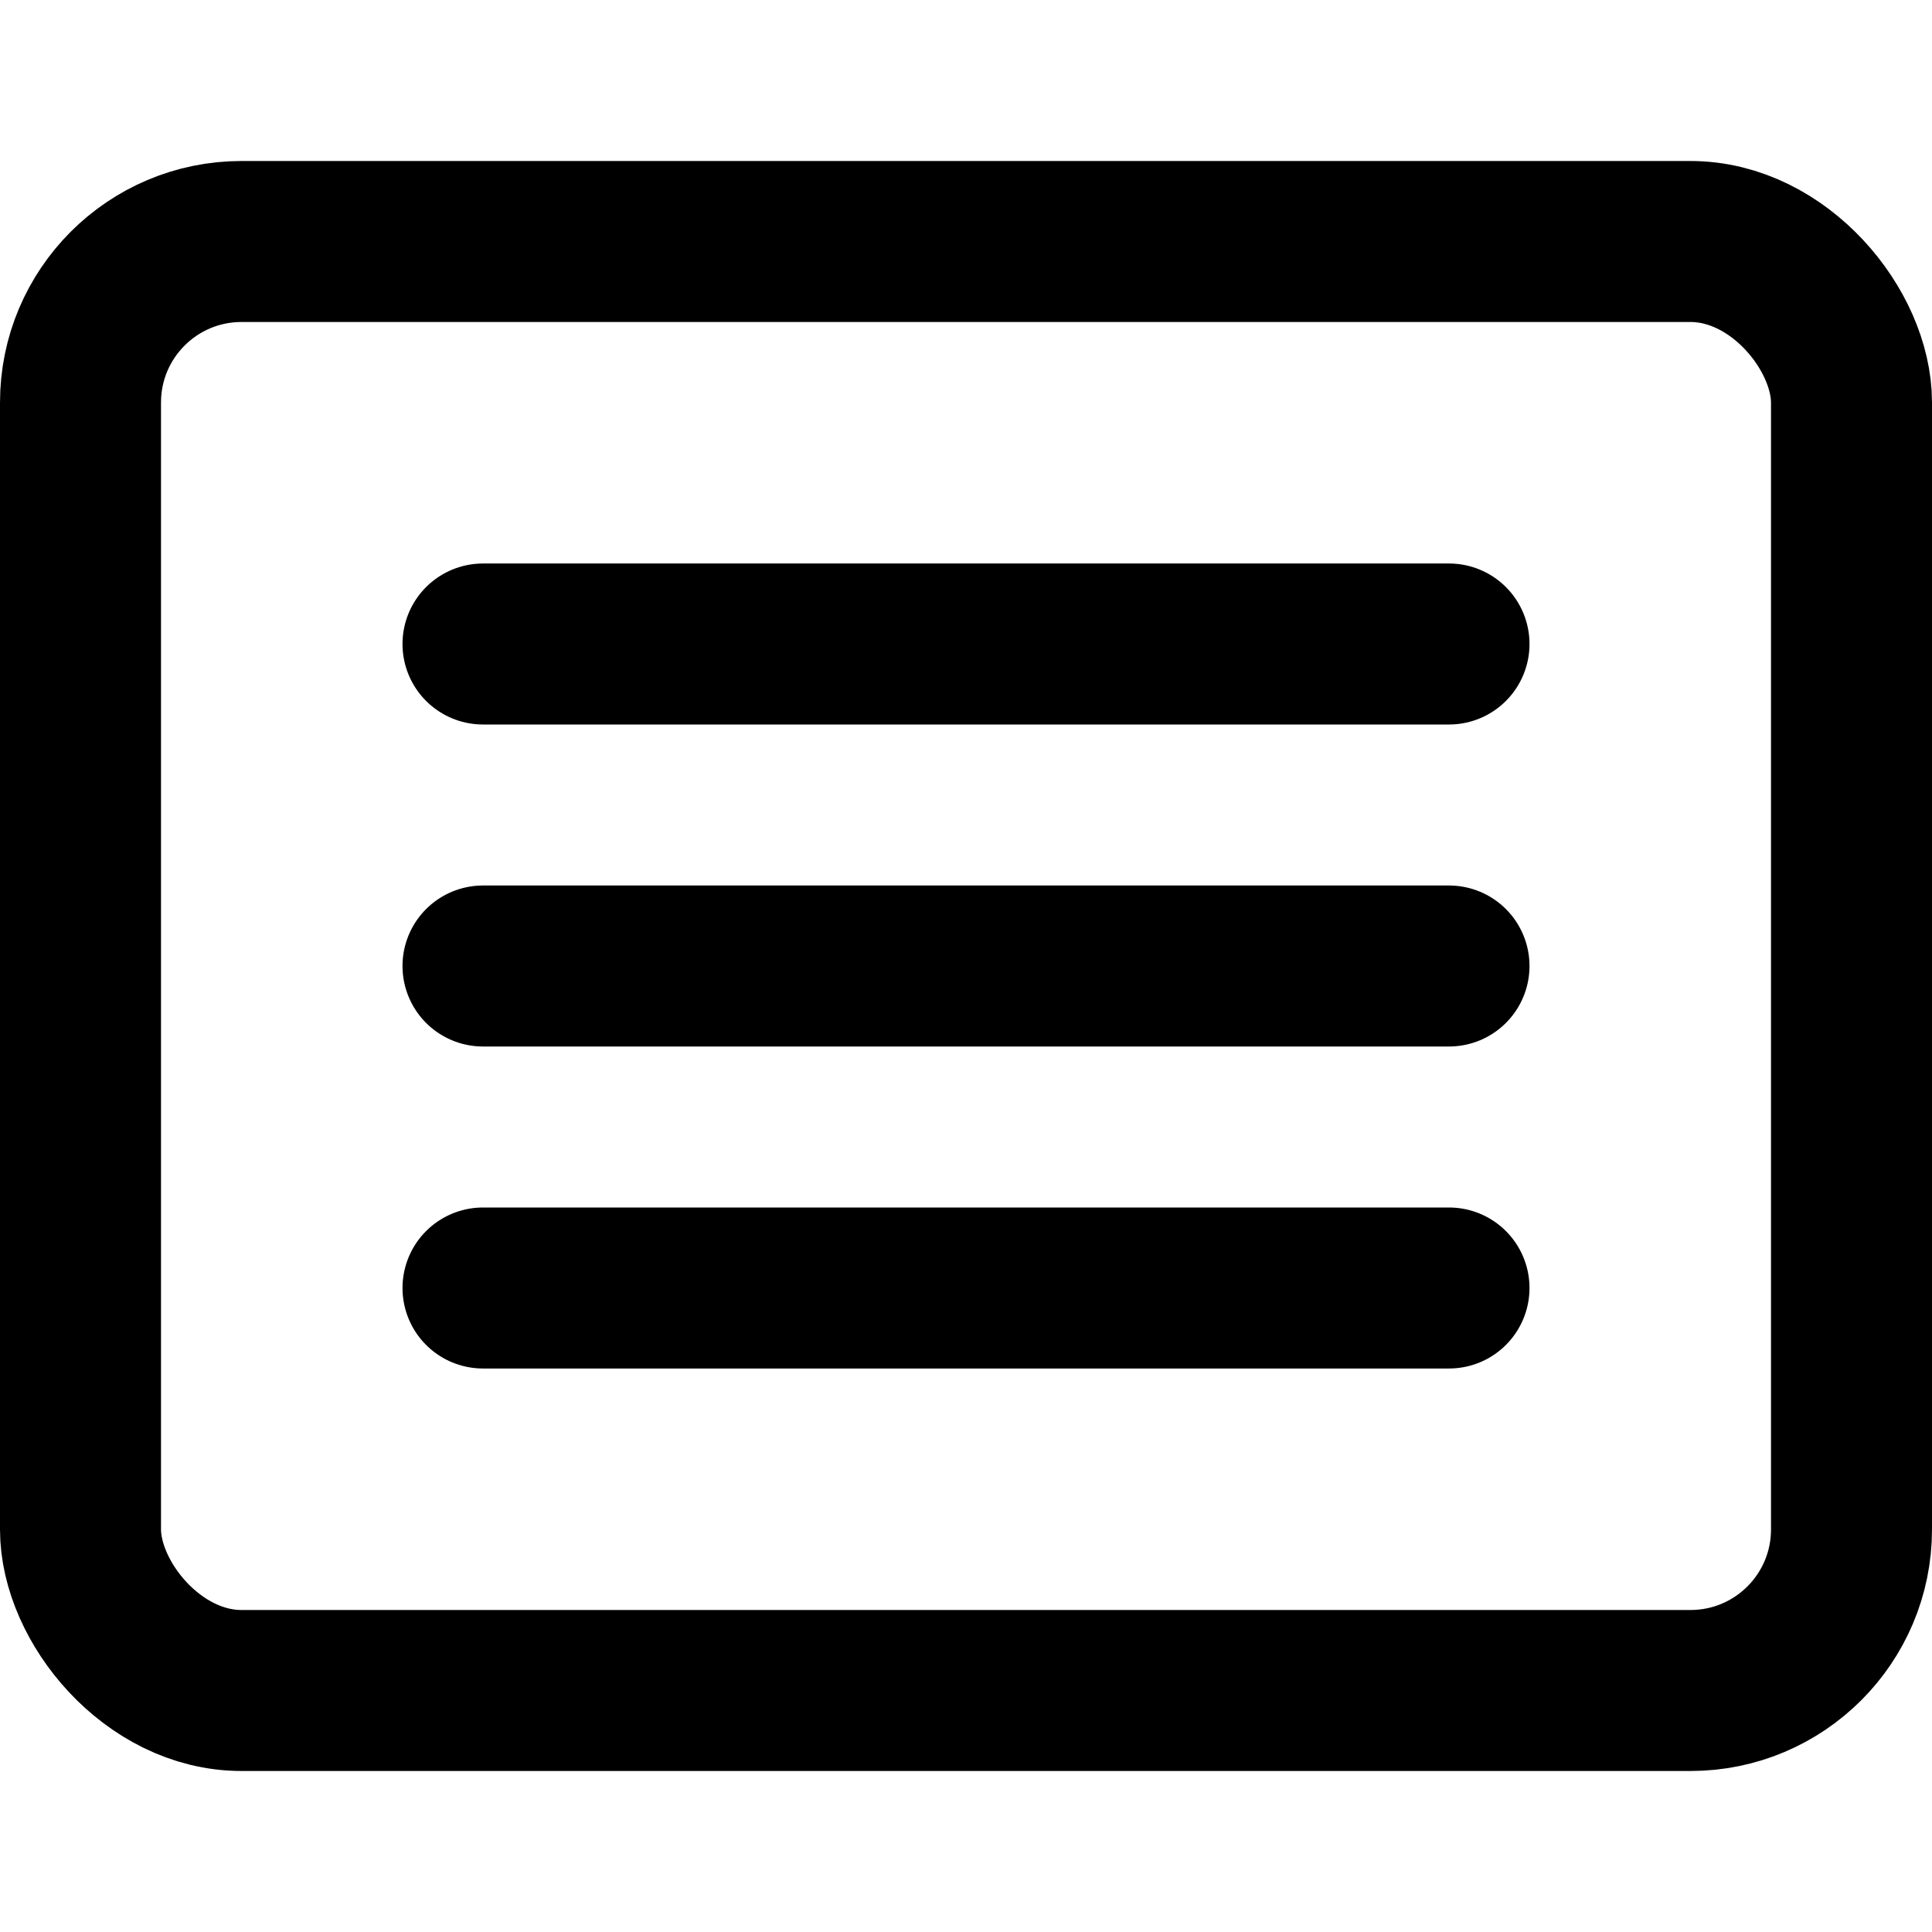
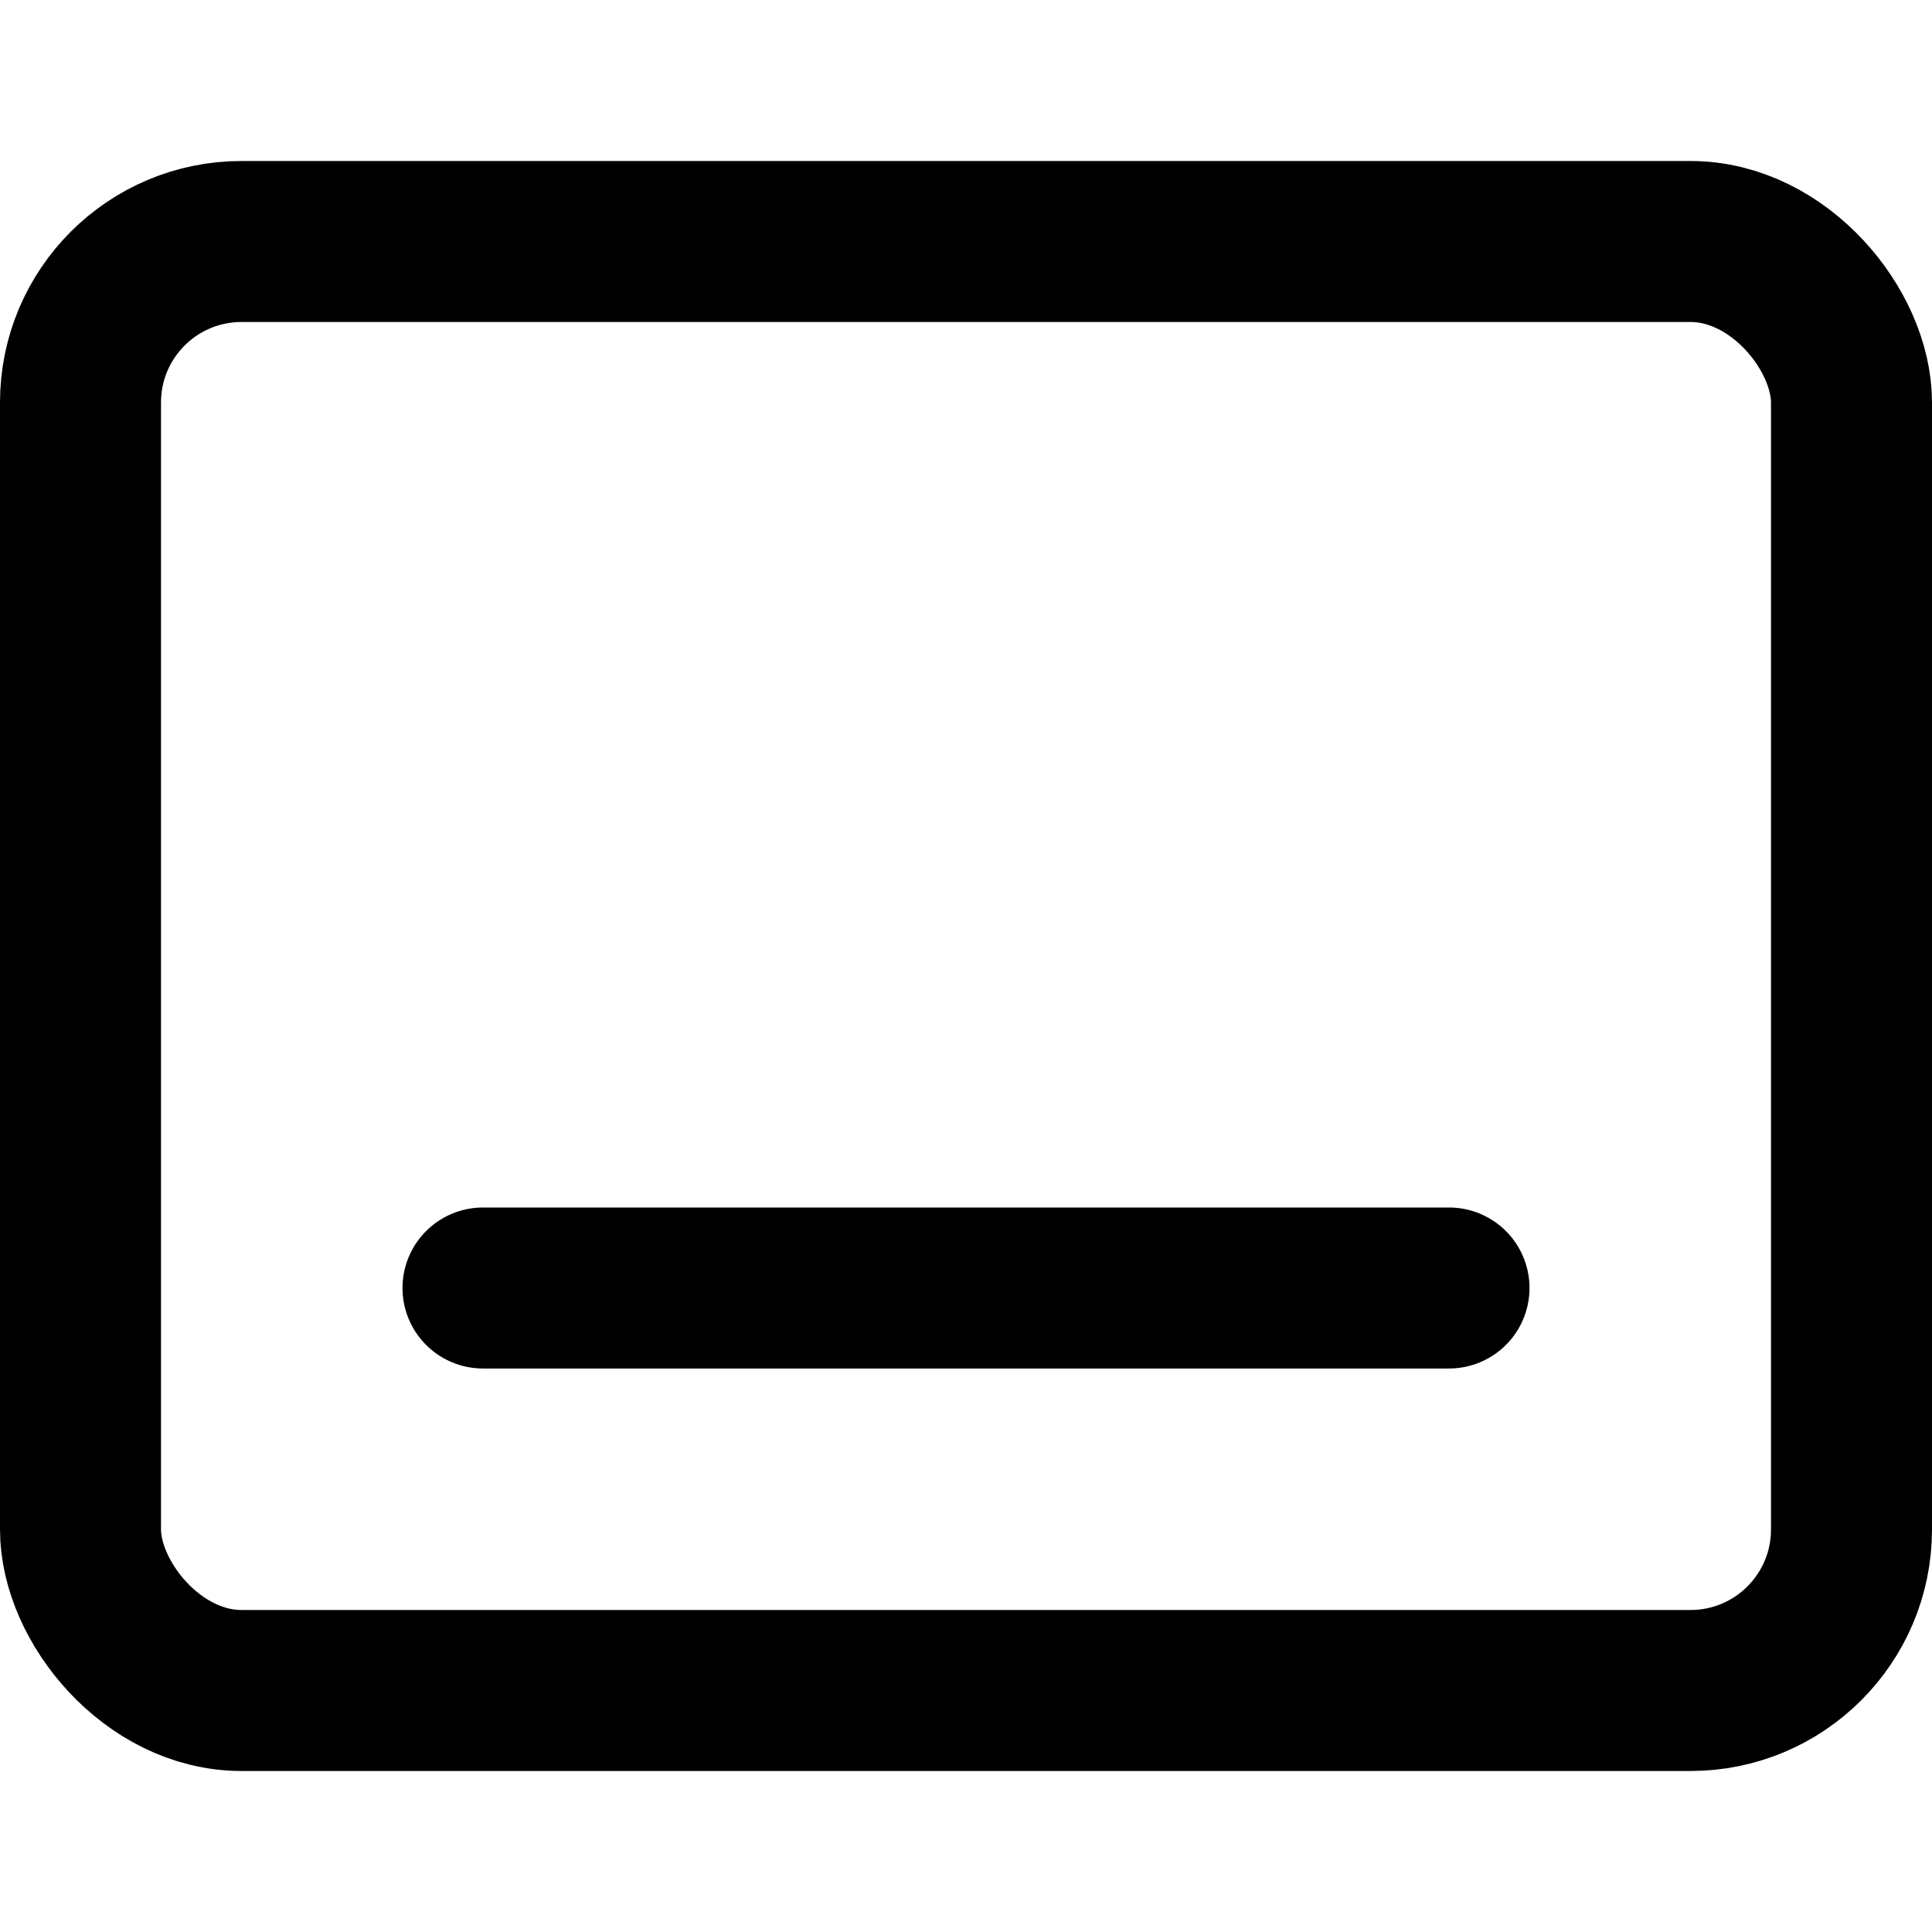
<svg xmlns="http://www.w3.org/2000/svg" aria-hidden="" class="svgicon icon_news" fill="none" height="18" role="img" stroke="currentColor" stroke-linecap="round" stroke-linejoin="round" stroke-width="2" version="1.1" viewBox="0 0 24 24" width="18">
  <rect height="18" rx="2" ry="2" width="22" x="1" y="3" />
-   <line x1="6" x2="18" y1="8" y2="8" />
-   <line x1="6" x2="18" y1="12" y2="12" />
  <line x1="6" x2="18" y1="16" y2="16" />
</svg>